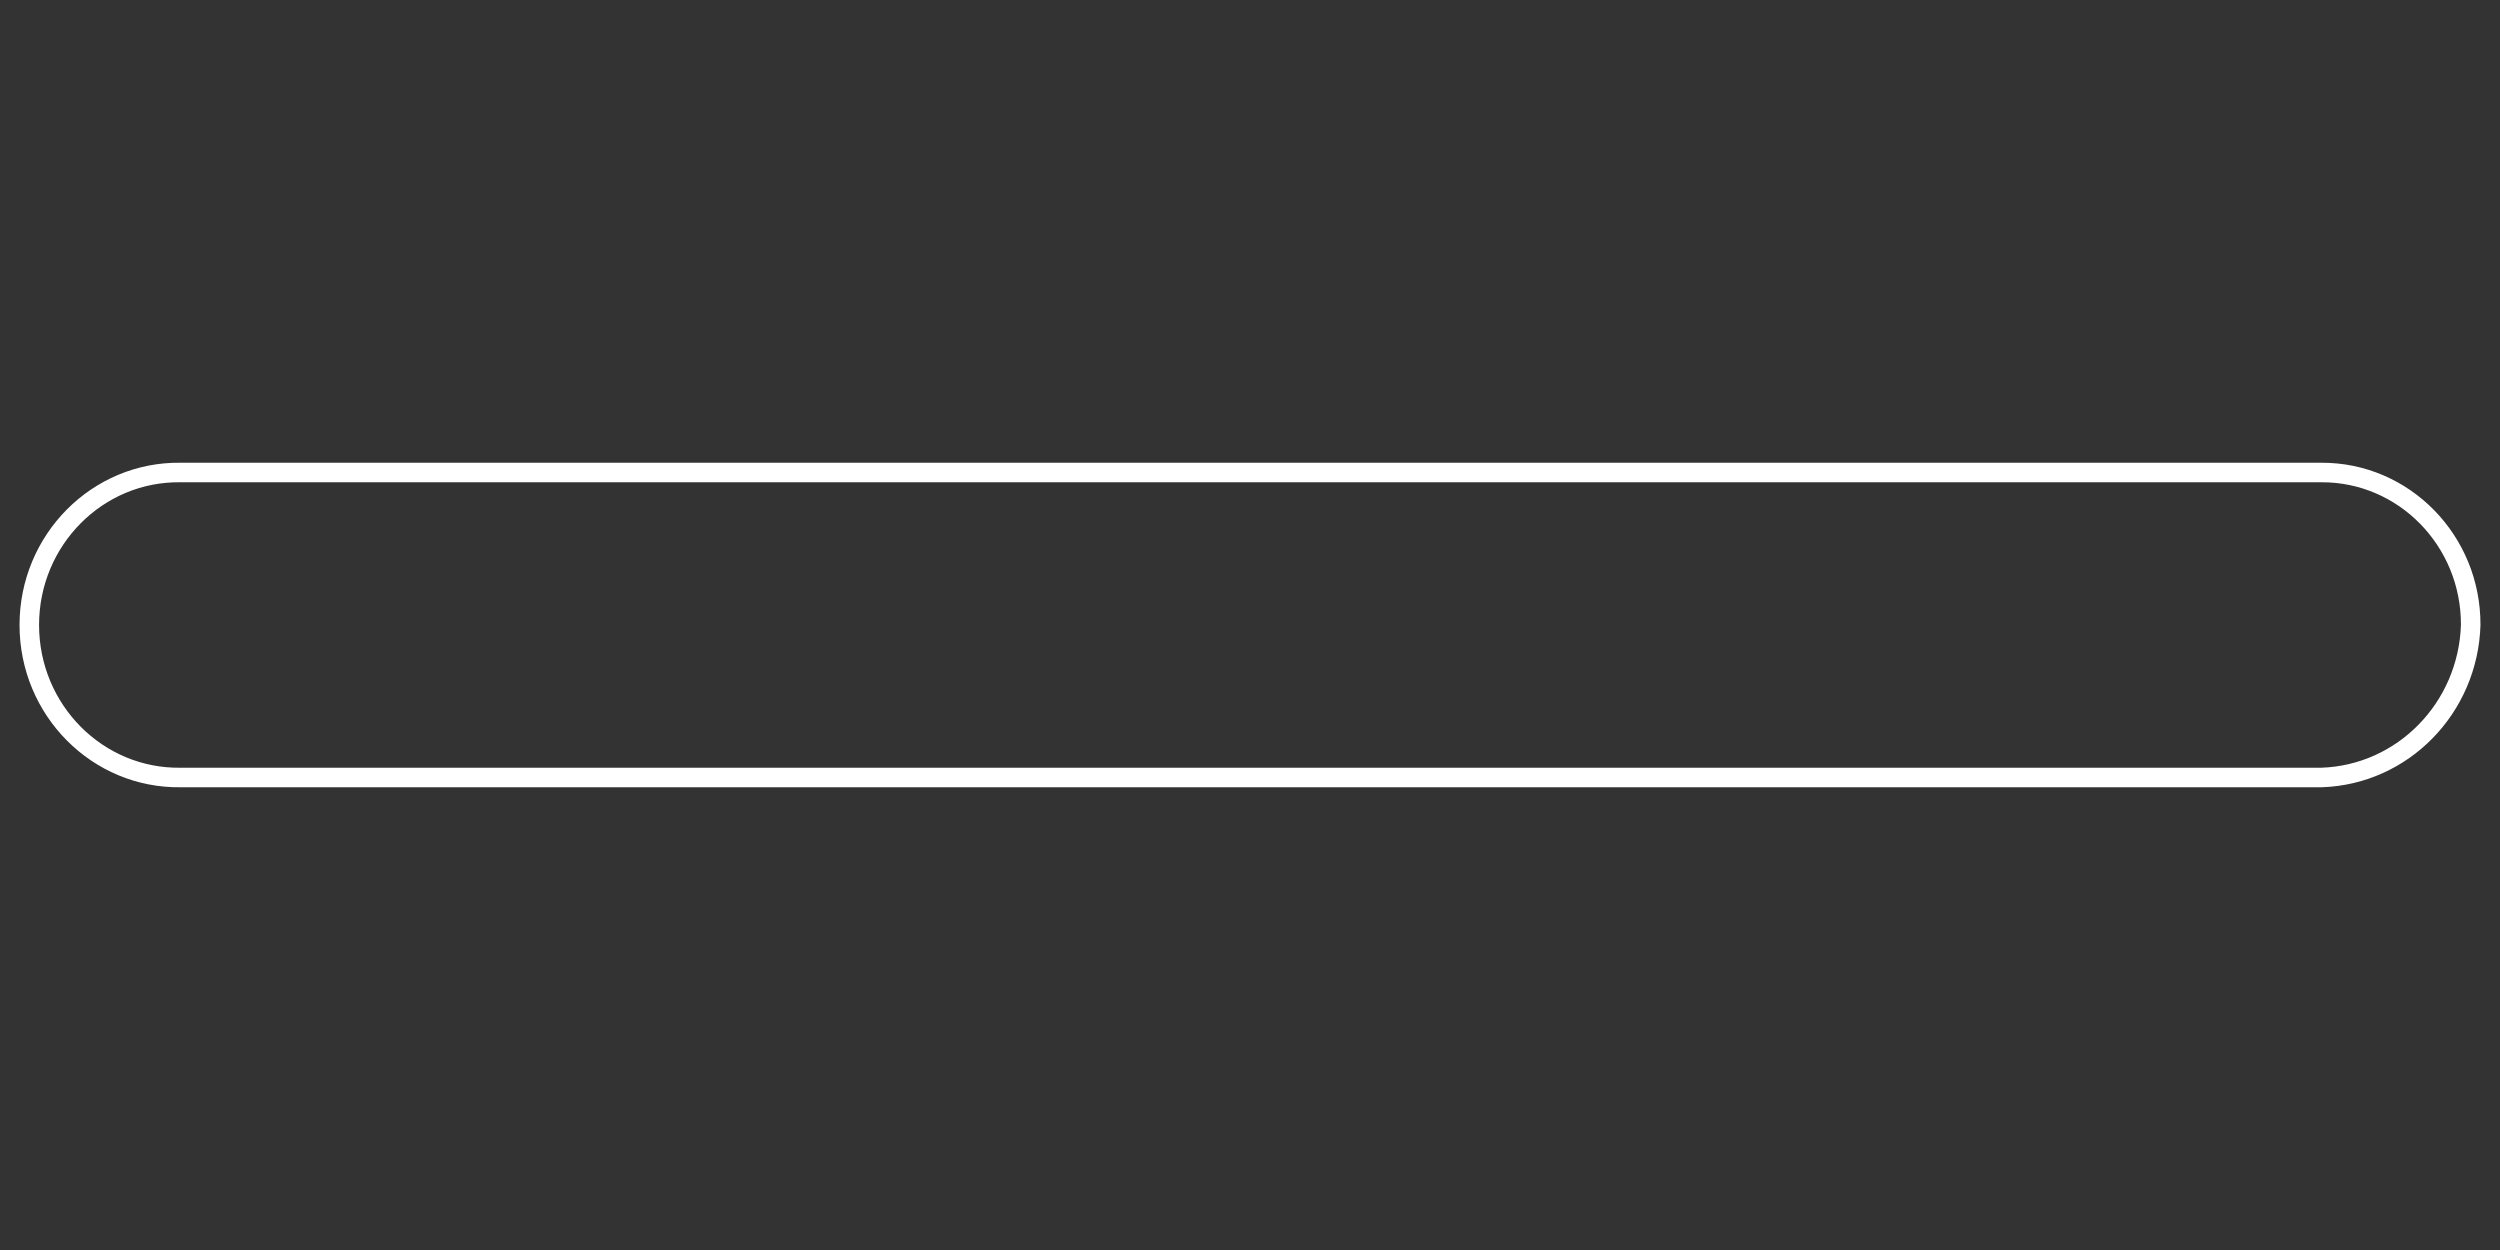
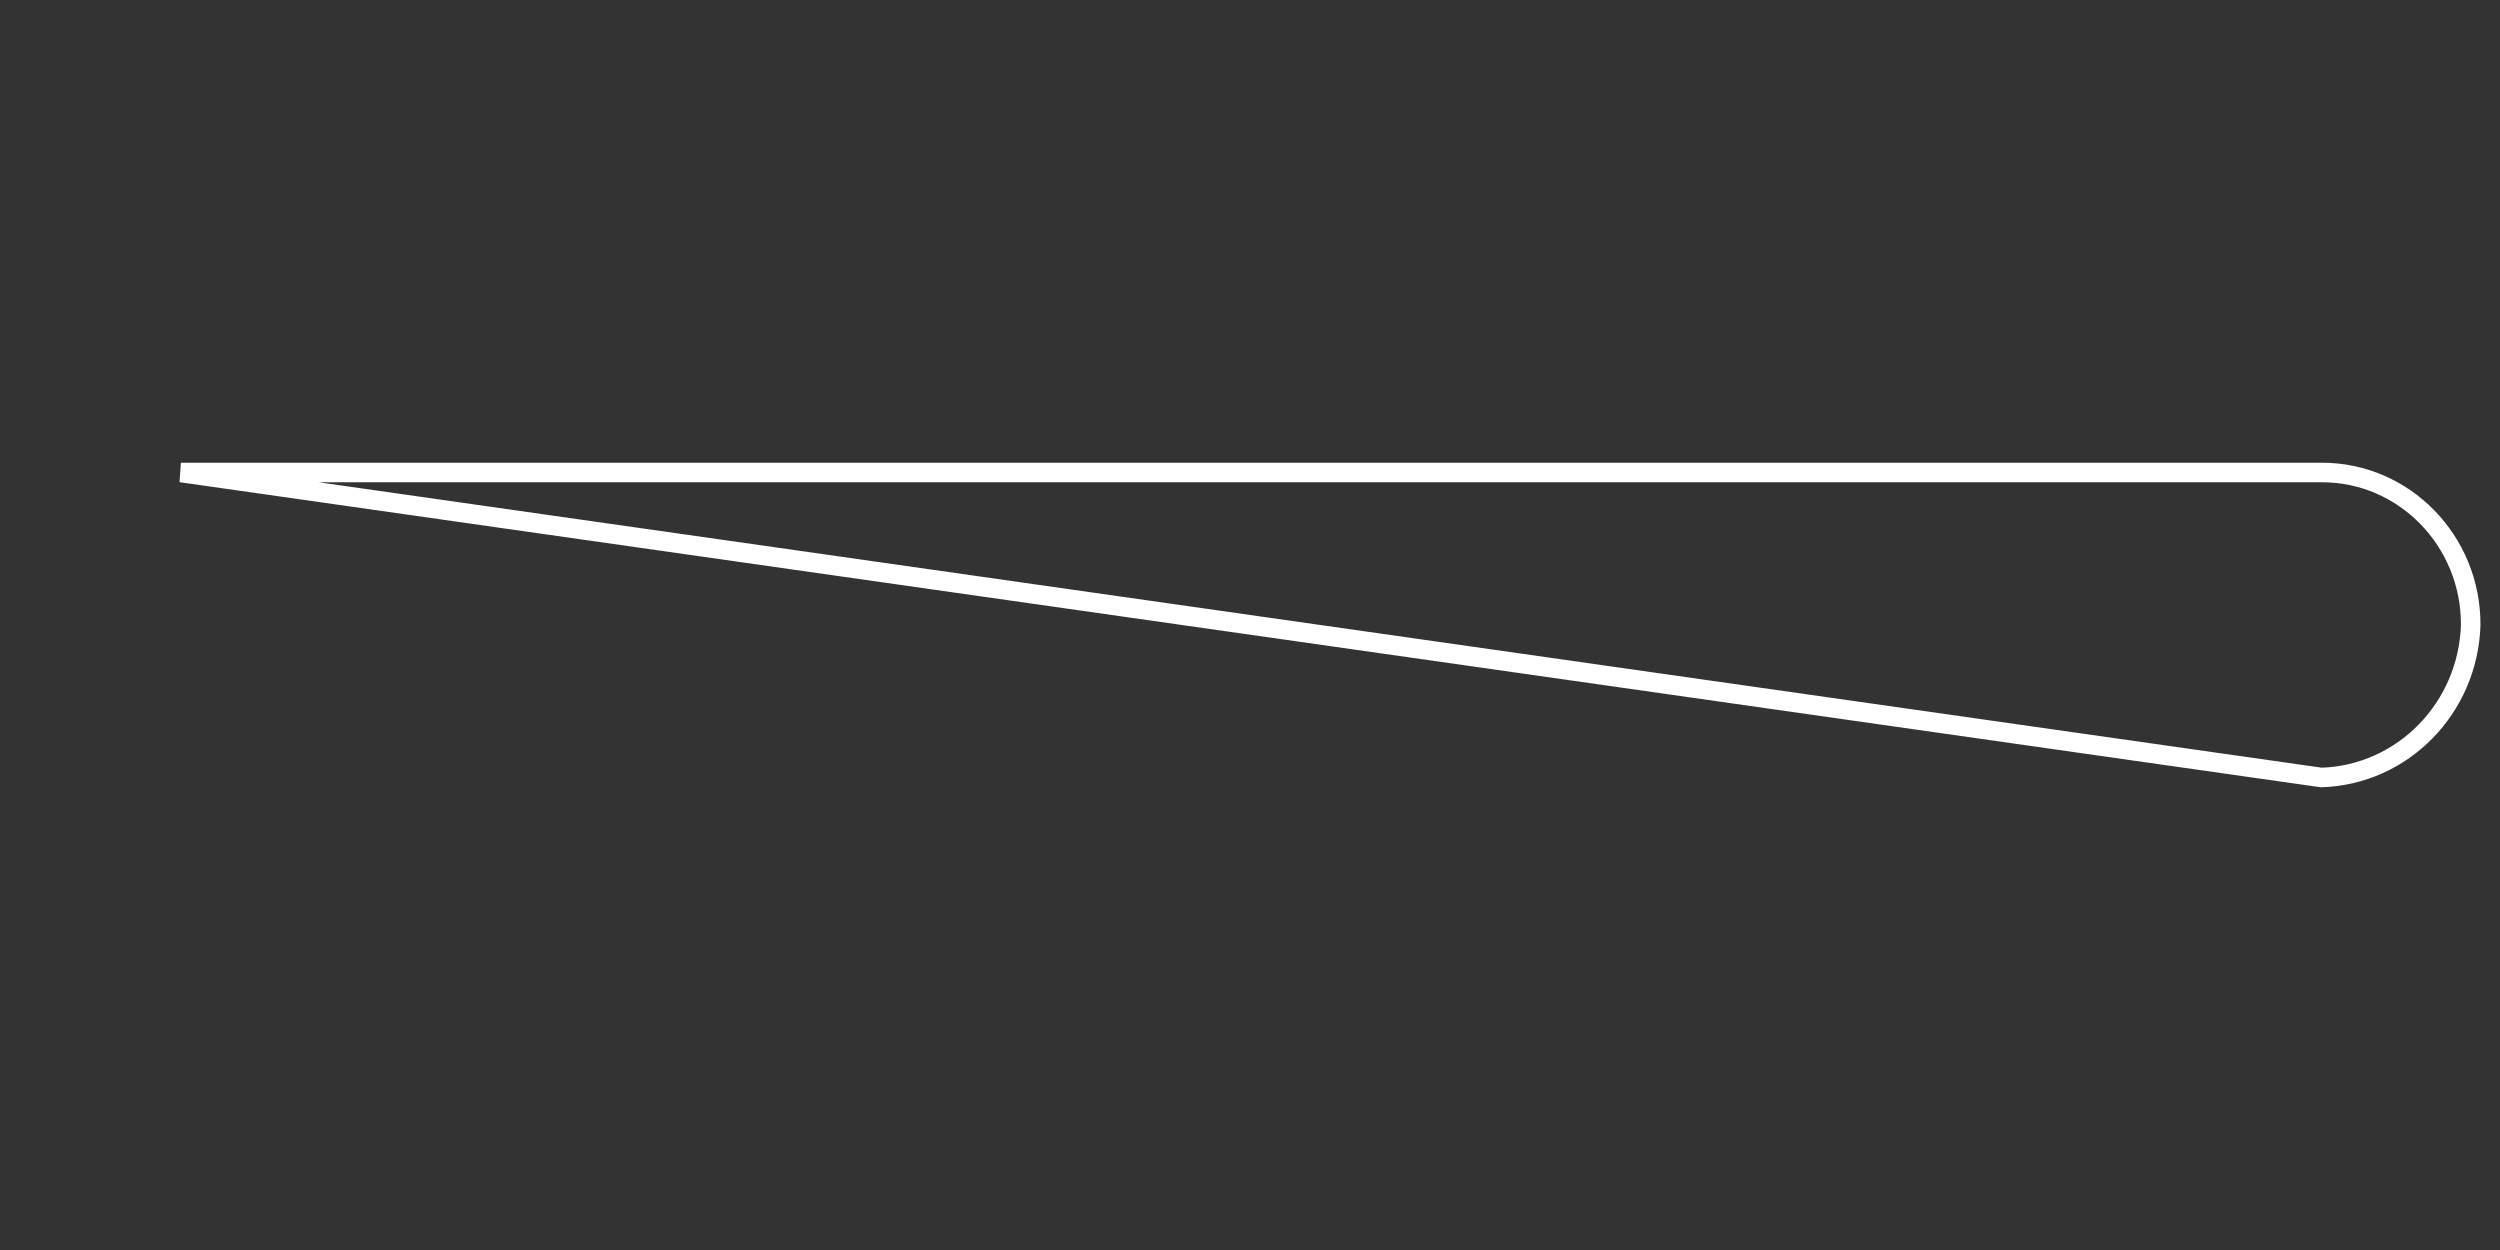
<svg xmlns="http://www.w3.org/2000/svg" xmlns:ns1="http://sodipodi.sourceforge.net/DTD/sodipodi-0.dtd" xmlns:ns2="http://www.inkscape.org/namespaces/inkscape" width="128" height="64" version="1.1" viewBox="0 0 128 64" id="svg6" ns1:docname="band_type_plain.svg" ns2:version="1.2.2 (b0a8486541, 2022-12-01)">
  <rect x="0" y="0" width="128" height="64" fill="#333333" stroke="none" />
  <defs id="defs10" />
  <ns1:namedview id="namedview8" pagecolor="#8d8d8d" bordercolor="#666666" borderopacity="1.0" ns2:showpageshadow="2" ns2:pageopacity="0" ns2:pagecheckerboard="0" ns2:deskcolor="#d1d1d1" showgrid="true" ns2:zoom="5.665957" ns2:cx="68.56741" ns2:cy="49.064968" ns2:window-width="1493" ns2:window-height="868" ns2:window-x="0" ns2:window-y="0" ns2:window-maximized="1" ns2:current-layer="svg6">
    <ns2:grid type="xygrid" id="grid135" empspacing="4" />
  </ns1:namedview>
-   <path d="m 118.854,39.808 c 4.167,-0.134 7.514,-3.552 7.646,-7.808 0.017,-4.319 -3.416,-7.825 -7.646,-7.808 H 9.262 c -4.268,-0.066 -7.762,3.449 -7.762,7.808 0,4.359 3.495,7.874 7.762,7.808 z" id="path2-7" ns1:nodetypes="ccccscc" style="fill:none;stroke:#ffffff;stroke-width:1;stroke-opacity:1" />
+   <path d="m 118.854,39.808 c 4.167,-0.134 7.514,-3.552 7.646,-7.808 0.017,-4.319 -3.416,-7.825 -7.646,-7.808 H 9.262 z" id="path2-7" ns1:nodetypes="ccccscc" style="fill:none;stroke:#ffffff;stroke-width:1;stroke-opacity:1" />
</svg>